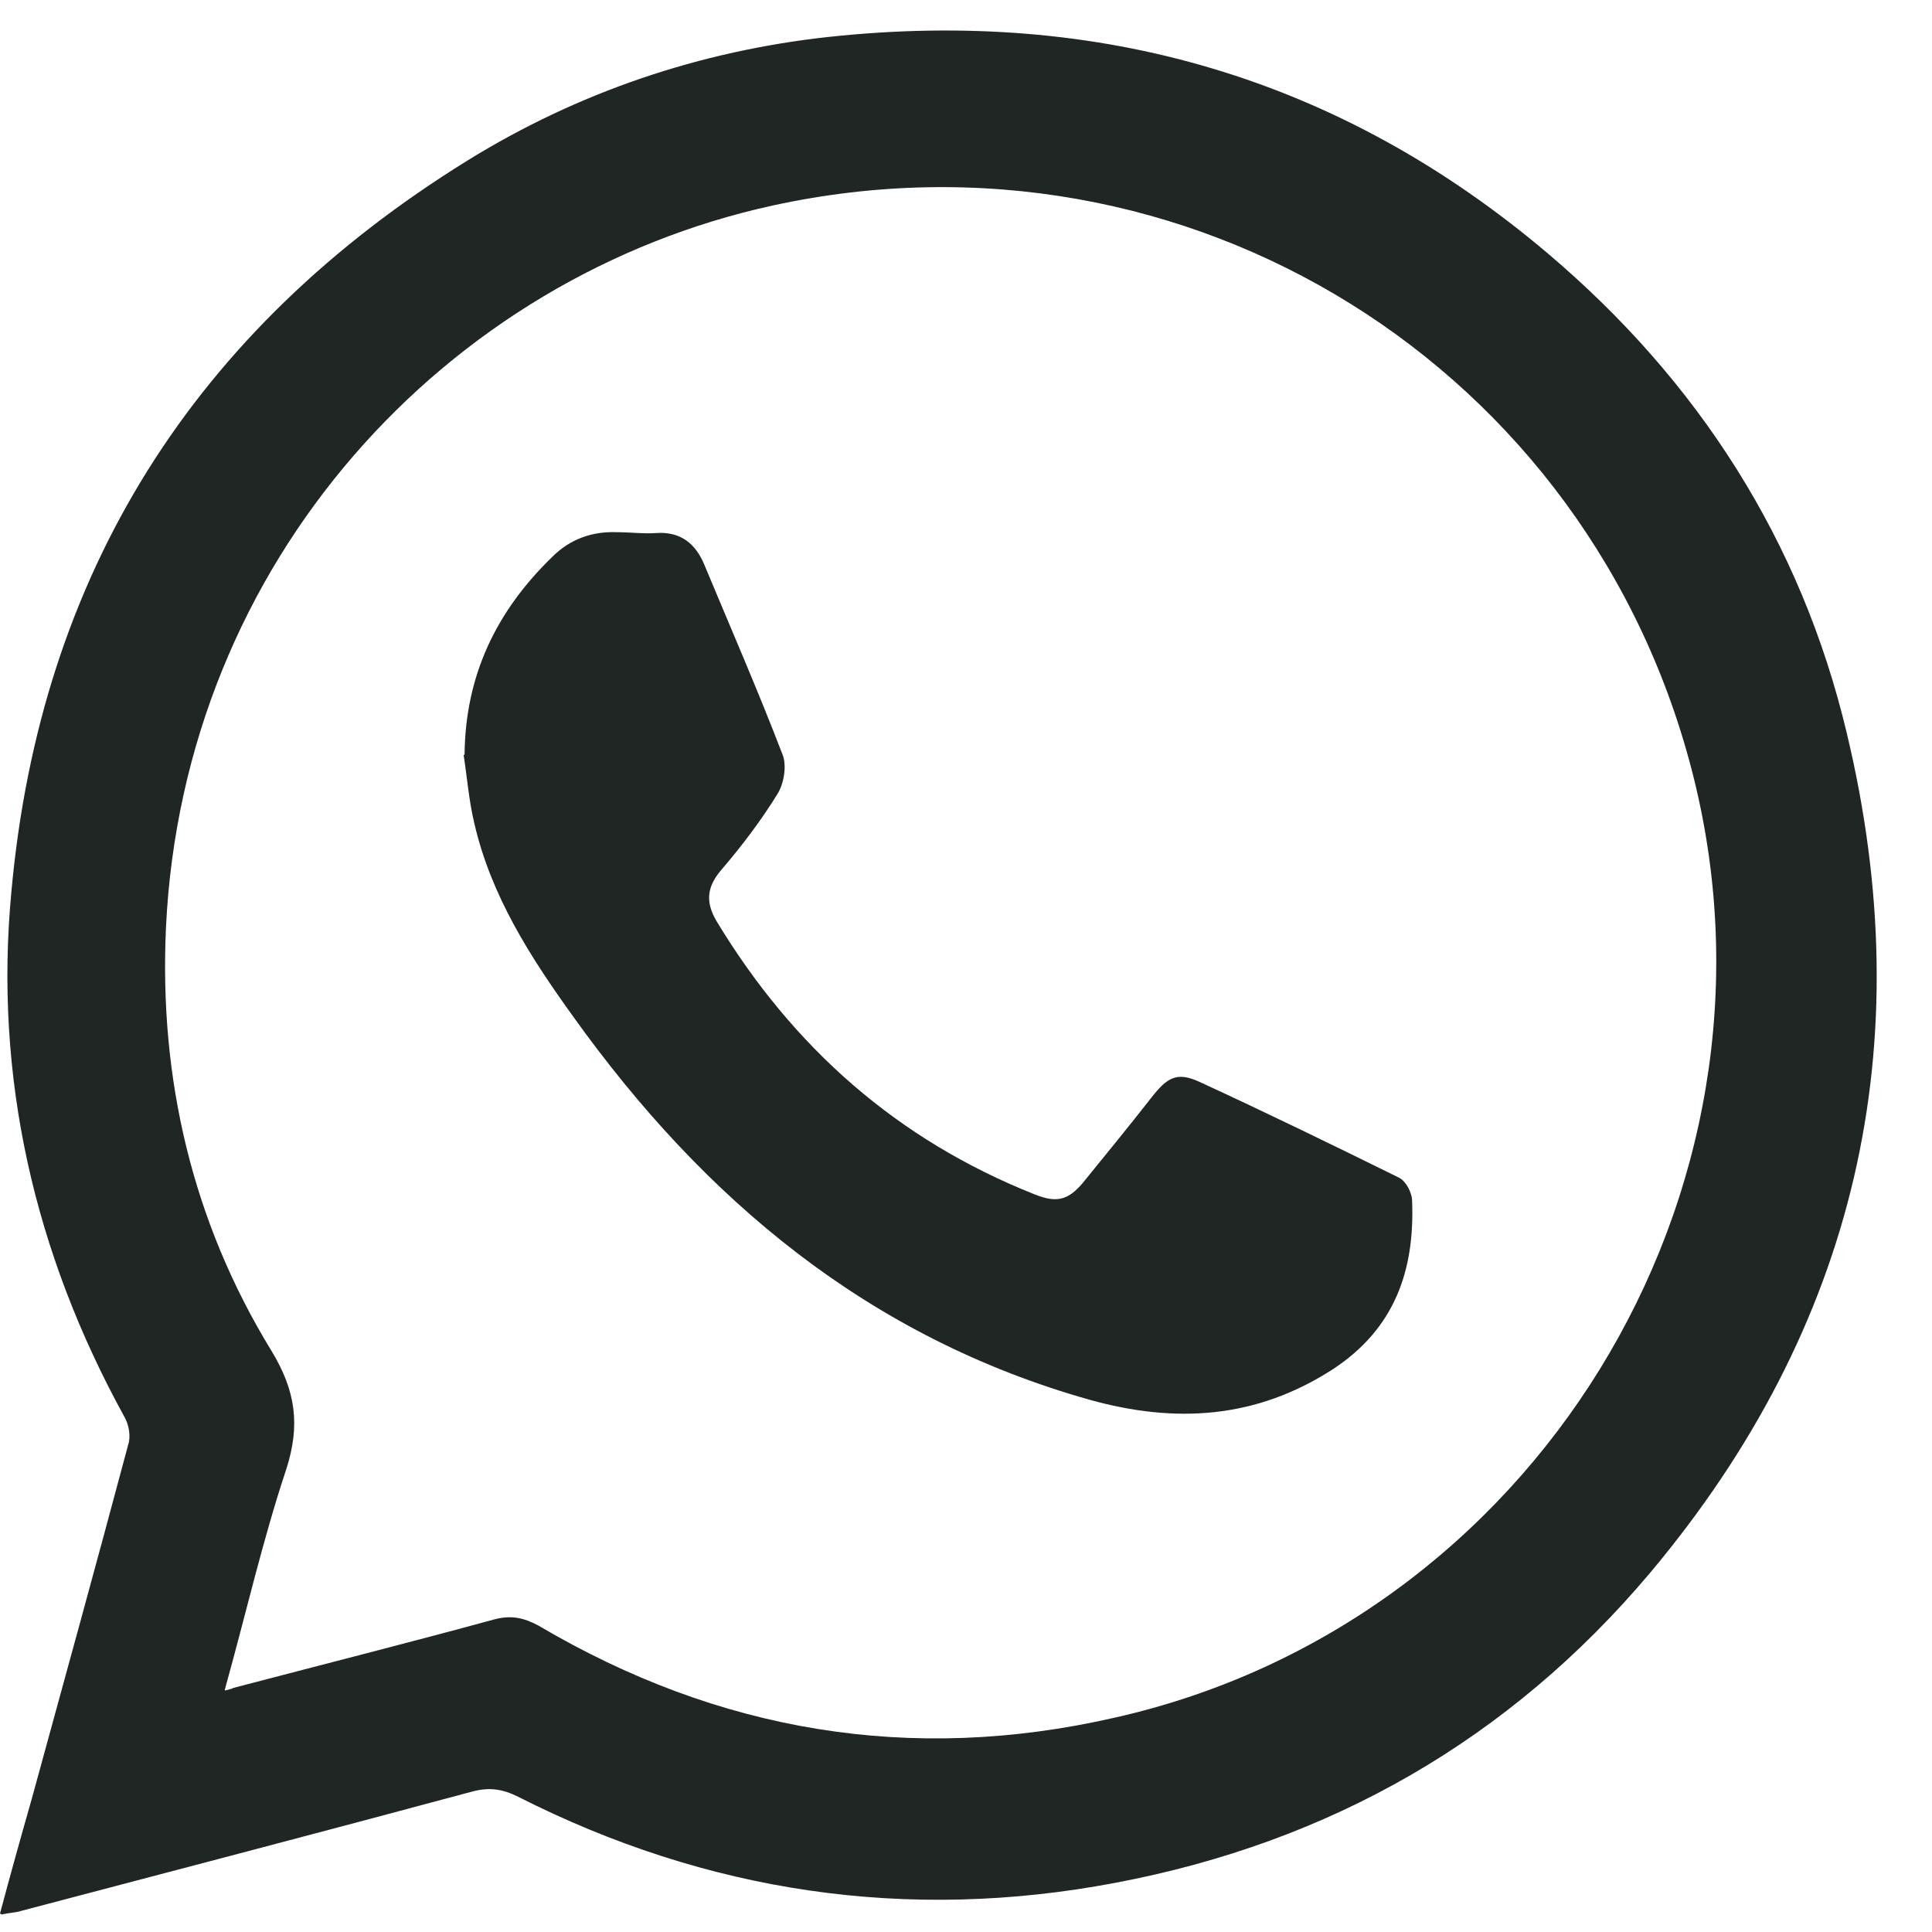
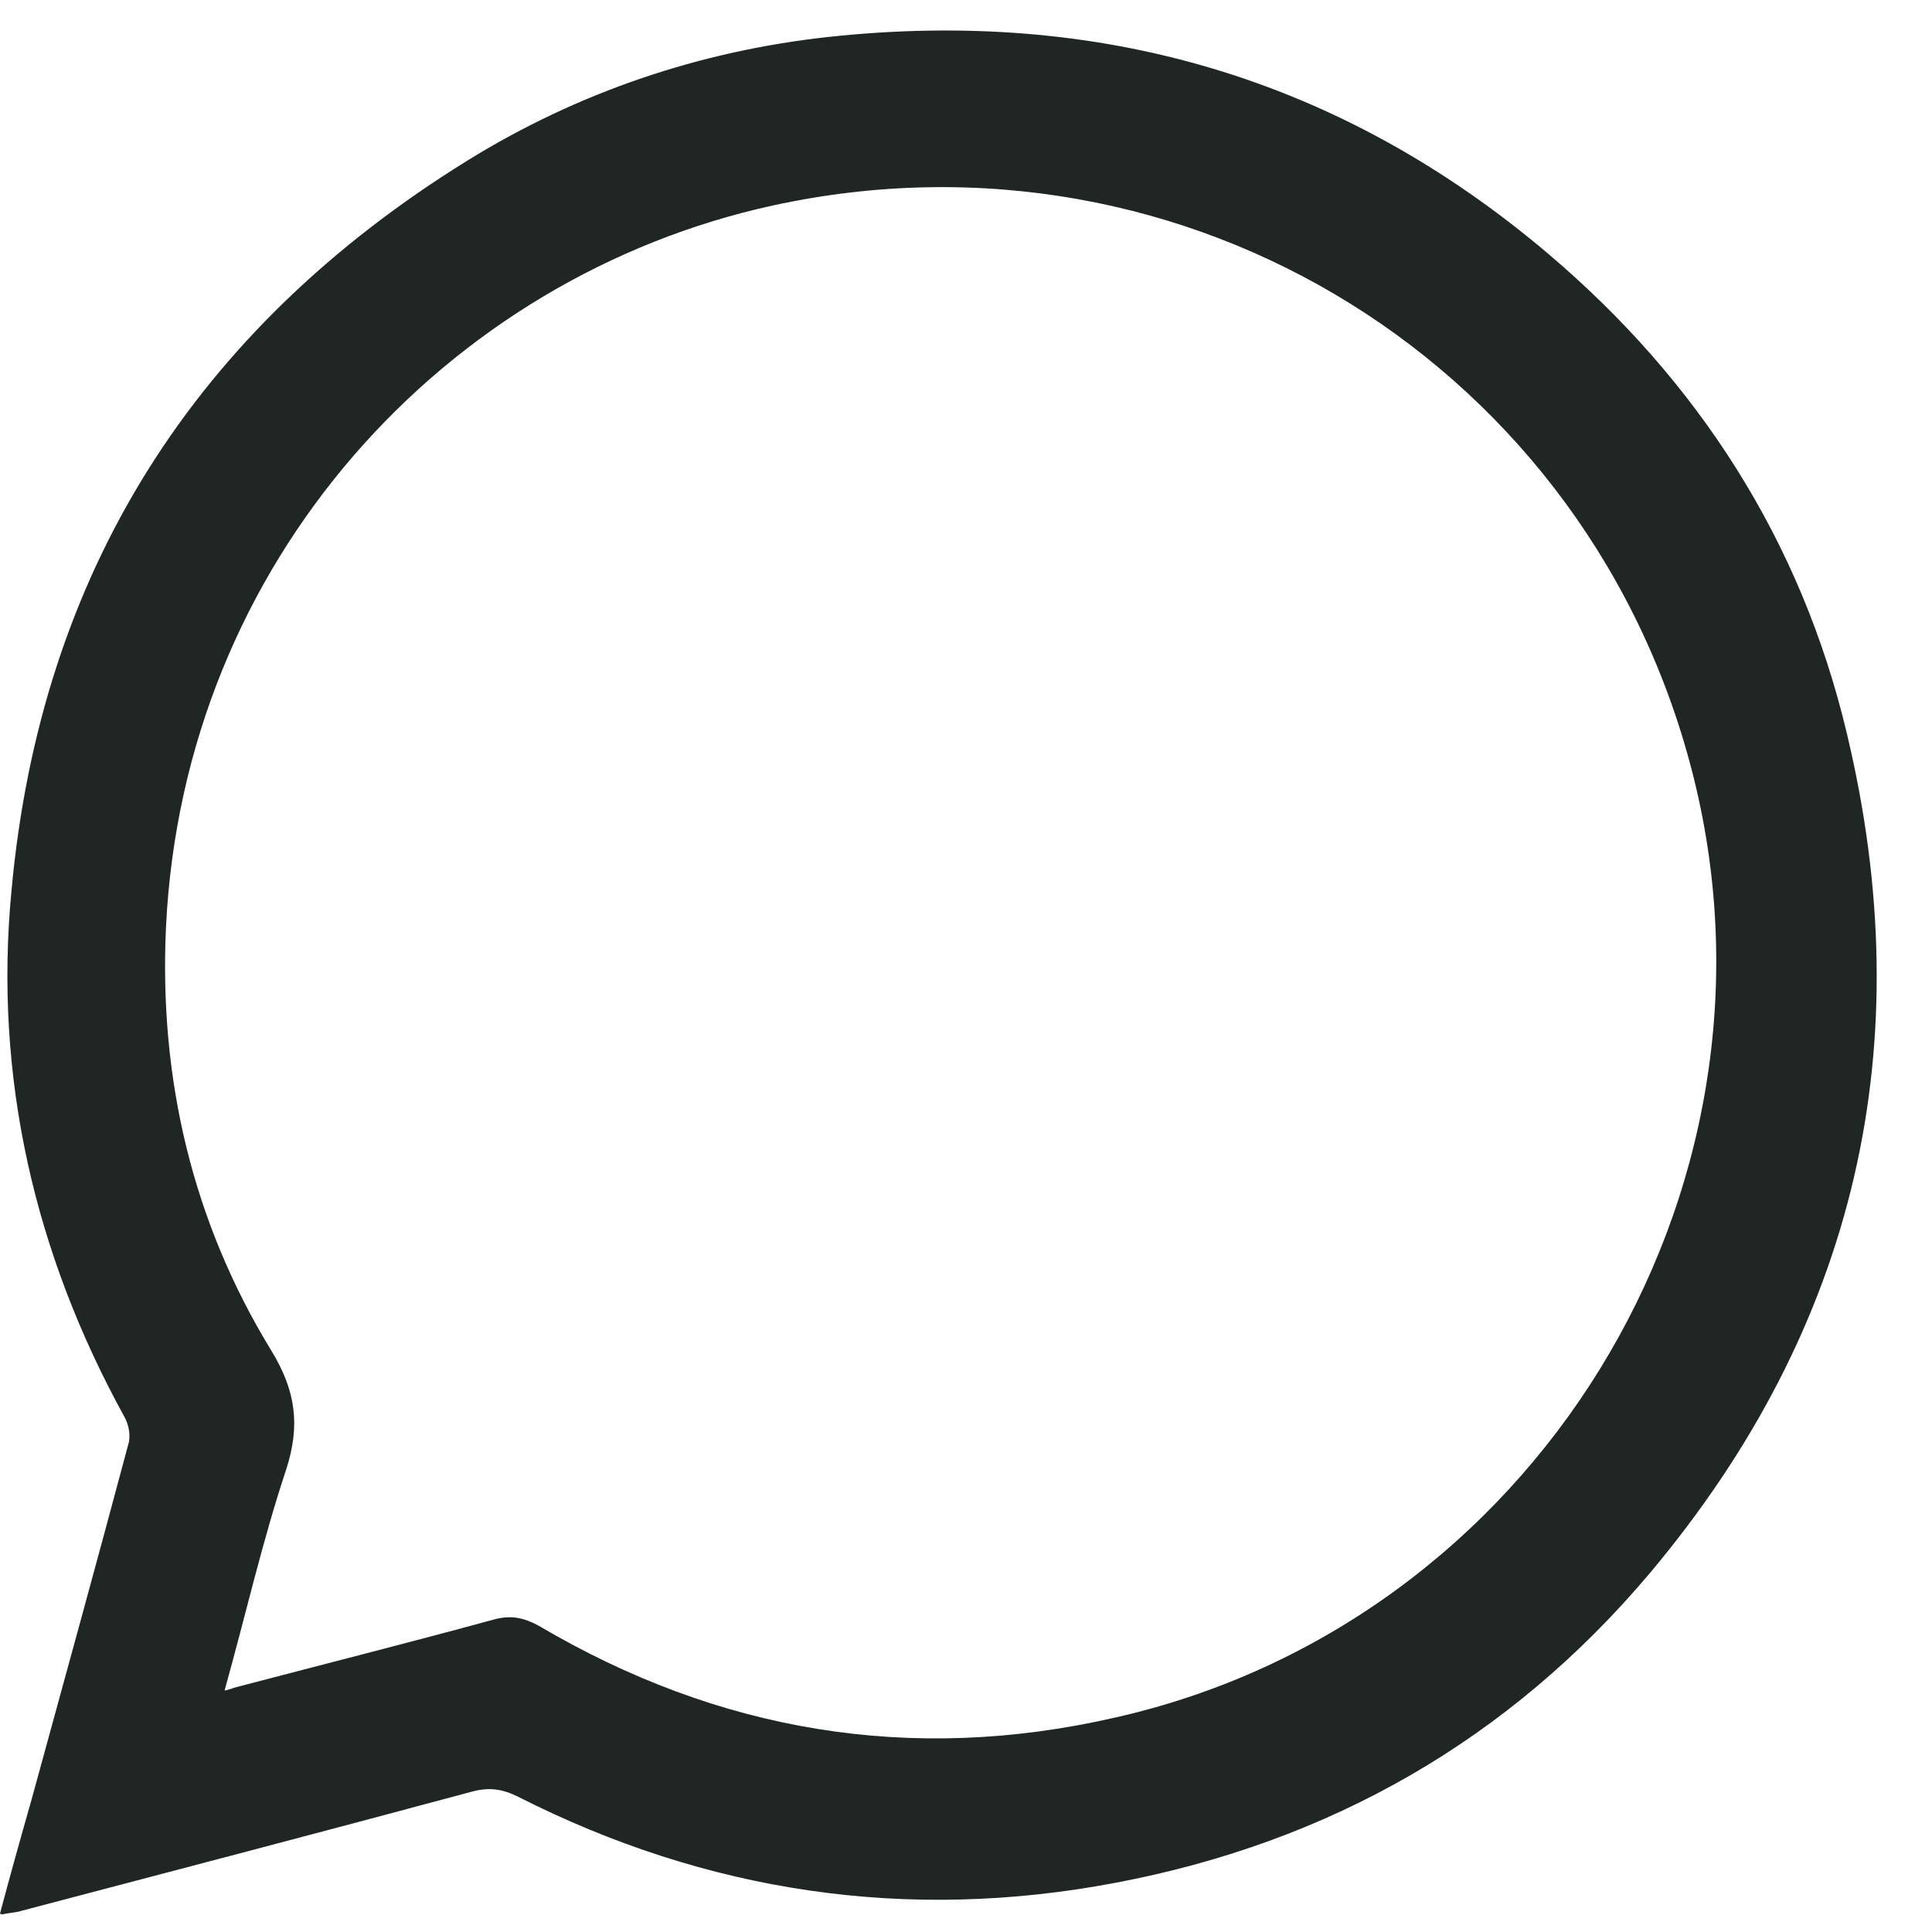
<svg xmlns="http://www.w3.org/2000/svg" width="22" height="22" viewBox="0 0 22 22" fill="none">
  <g id="Group">
    <path id="Vector" d="M0 21.79C0.12 21.34 0.24 20.91 0.36 20.49C0.73 19.14 1.1 17.8 1.46 16.45C1.49 16.36 1.47 16.23 1.42 16.14C0.39 14.27 -0.07 12.26 0.13 10.15C0.46 6.52 2.22 3.75 5.32 1.83C6.58 1.05 7.97 0.58 9.44 0.42C12.51 0.09 15.26 0.88 17.63 2.89C19.34 4.34 20.51 6.16 21.03 8.35C21.88 11.9 21.14 15.11 18.79 17.91C17.19 19.81 15.14 20.98 12.7 21.44C10.33 21.89 8.05 21.55 5.9 20.46C5.72 20.37 5.57 20.35 5.38 20.4C3.67 20.86 1.95 21.31 0.24 21.76C0.18 21.78 0.11 21.78 0.02 21.8L0 21.79ZM2.56 19.25C2.61 19.24 2.64 19.23 2.66 19.22C3.65 18.96 4.64 18.71 5.63 18.44C5.82 18.39 5.96 18.42 6.13 18.51C8.18 19.72 10.37 20.09 12.69 19.56C17.46 18.49 20.46 13.61 19.29 8.87C18.13 4.18 13.52 1.31 8.8 2.34C5.09 3.15 2.09 6.38 1.89 10.56C1.81 12.28 2.19 13.91 3.09 15.38C3.37 15.84 3.42 16.23 3.26 16.73C2.99 17.54 2.8 18.38 2.56 19.24V19.25Z" fill="#202624" />
-     <path id="Vector_2" d="M5.29 8.59C5.3 7.69 5.65 6.96 6.29 6.34C6.49 6.14 6.74 6.05 7.02 6.06C7.17 6.06 7.32 6.08 7.47 6.07C7.75 6.05 7.92 6.19 8.02 6.43C8.32 7.15 8.63 7.86 8.91 8.59C8.96 8.71 8.93 8.91 8.86 9.03C8.67 9.34 8.45 9.63 8.21 9.91C8.05 10.1 8.03 10.27 8.16 10.49C9.03 11.93 10.22 12.98 11.78 13.6C12.03 13.7 12.16 13.67 12.33 13.47C12.59 13.15 12.86 12.82 13.11 12.5C13.29 12.27 13.4 12.2 13.66 12.32C14.42 12.67 15.18 13.04 15.93 13.41C16.01 13.45 16.08 13.58 16.08 13.68C16.11 14.47 15.88 15.13 15.18 15.59C14.3 16.16 13.38 16.21 12.41 15.94C9.89 15.23 8.02 13.66 6.53 11.58C6.04 10.9 5.59 10.2 5.4 9.37C5.34 9.12 5.32 8.86 5.28 8.6L5.29 8.59Z" fill="#202624" />
  </g>
</svg>